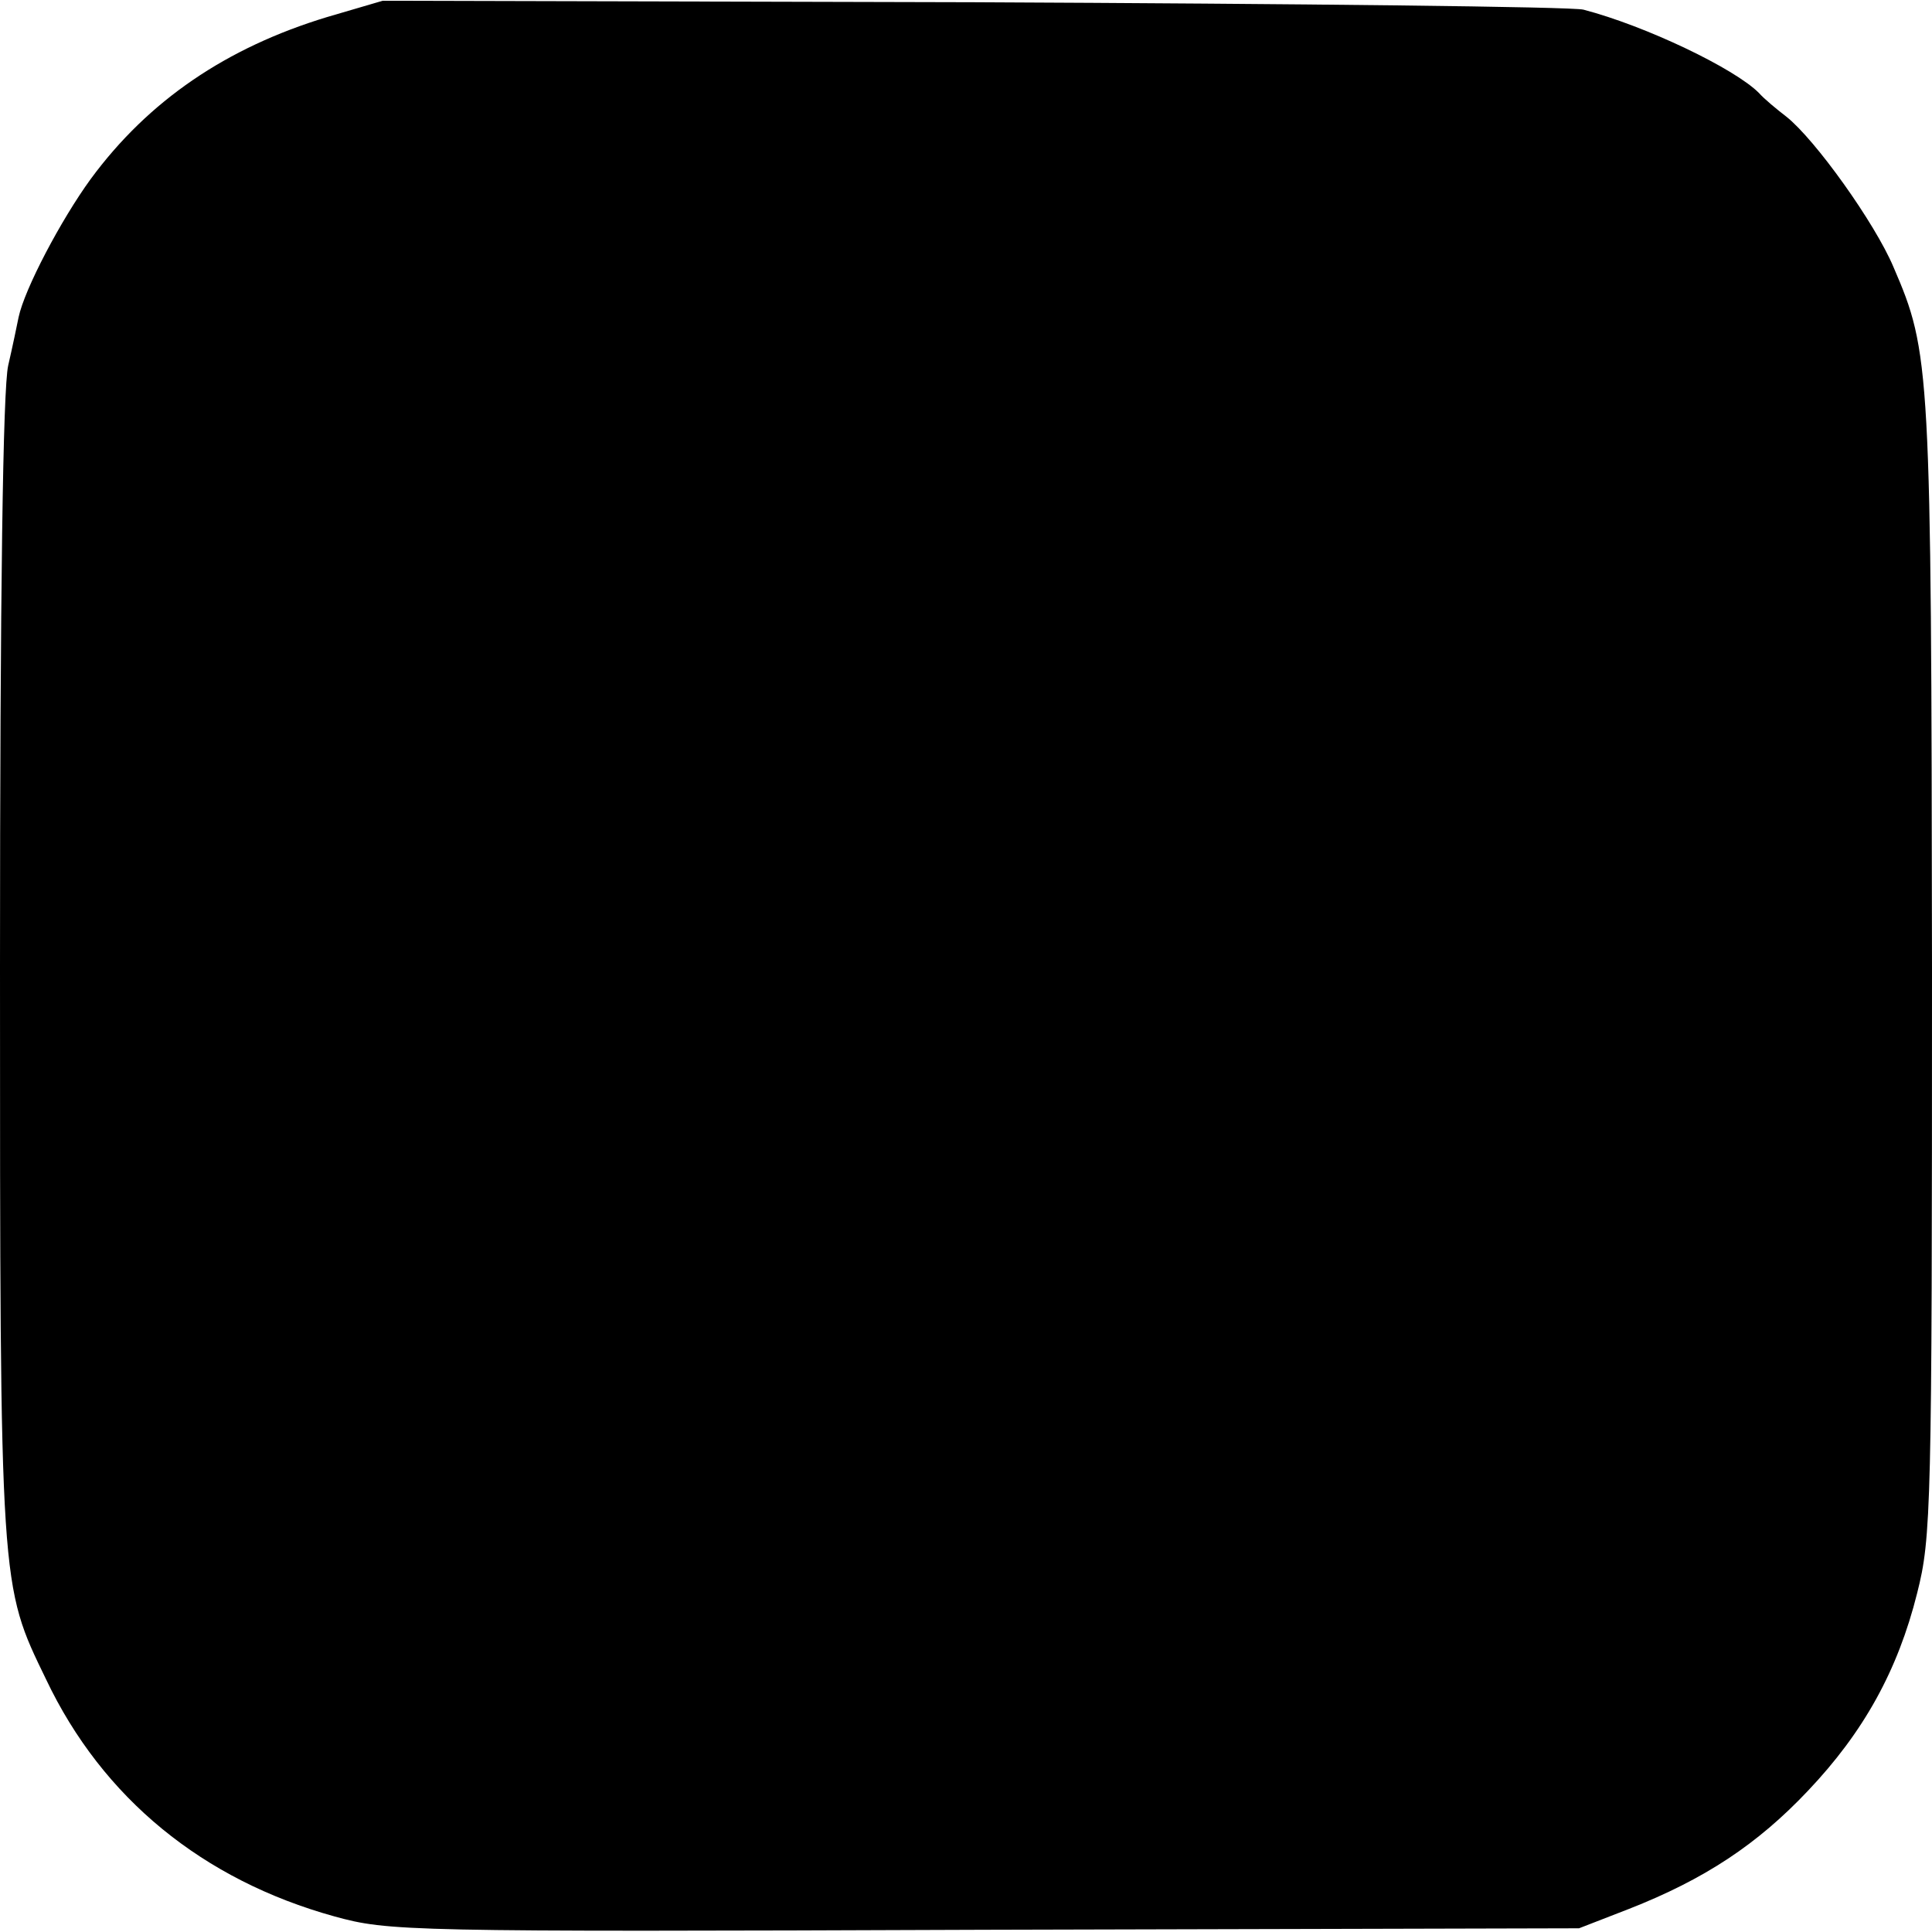
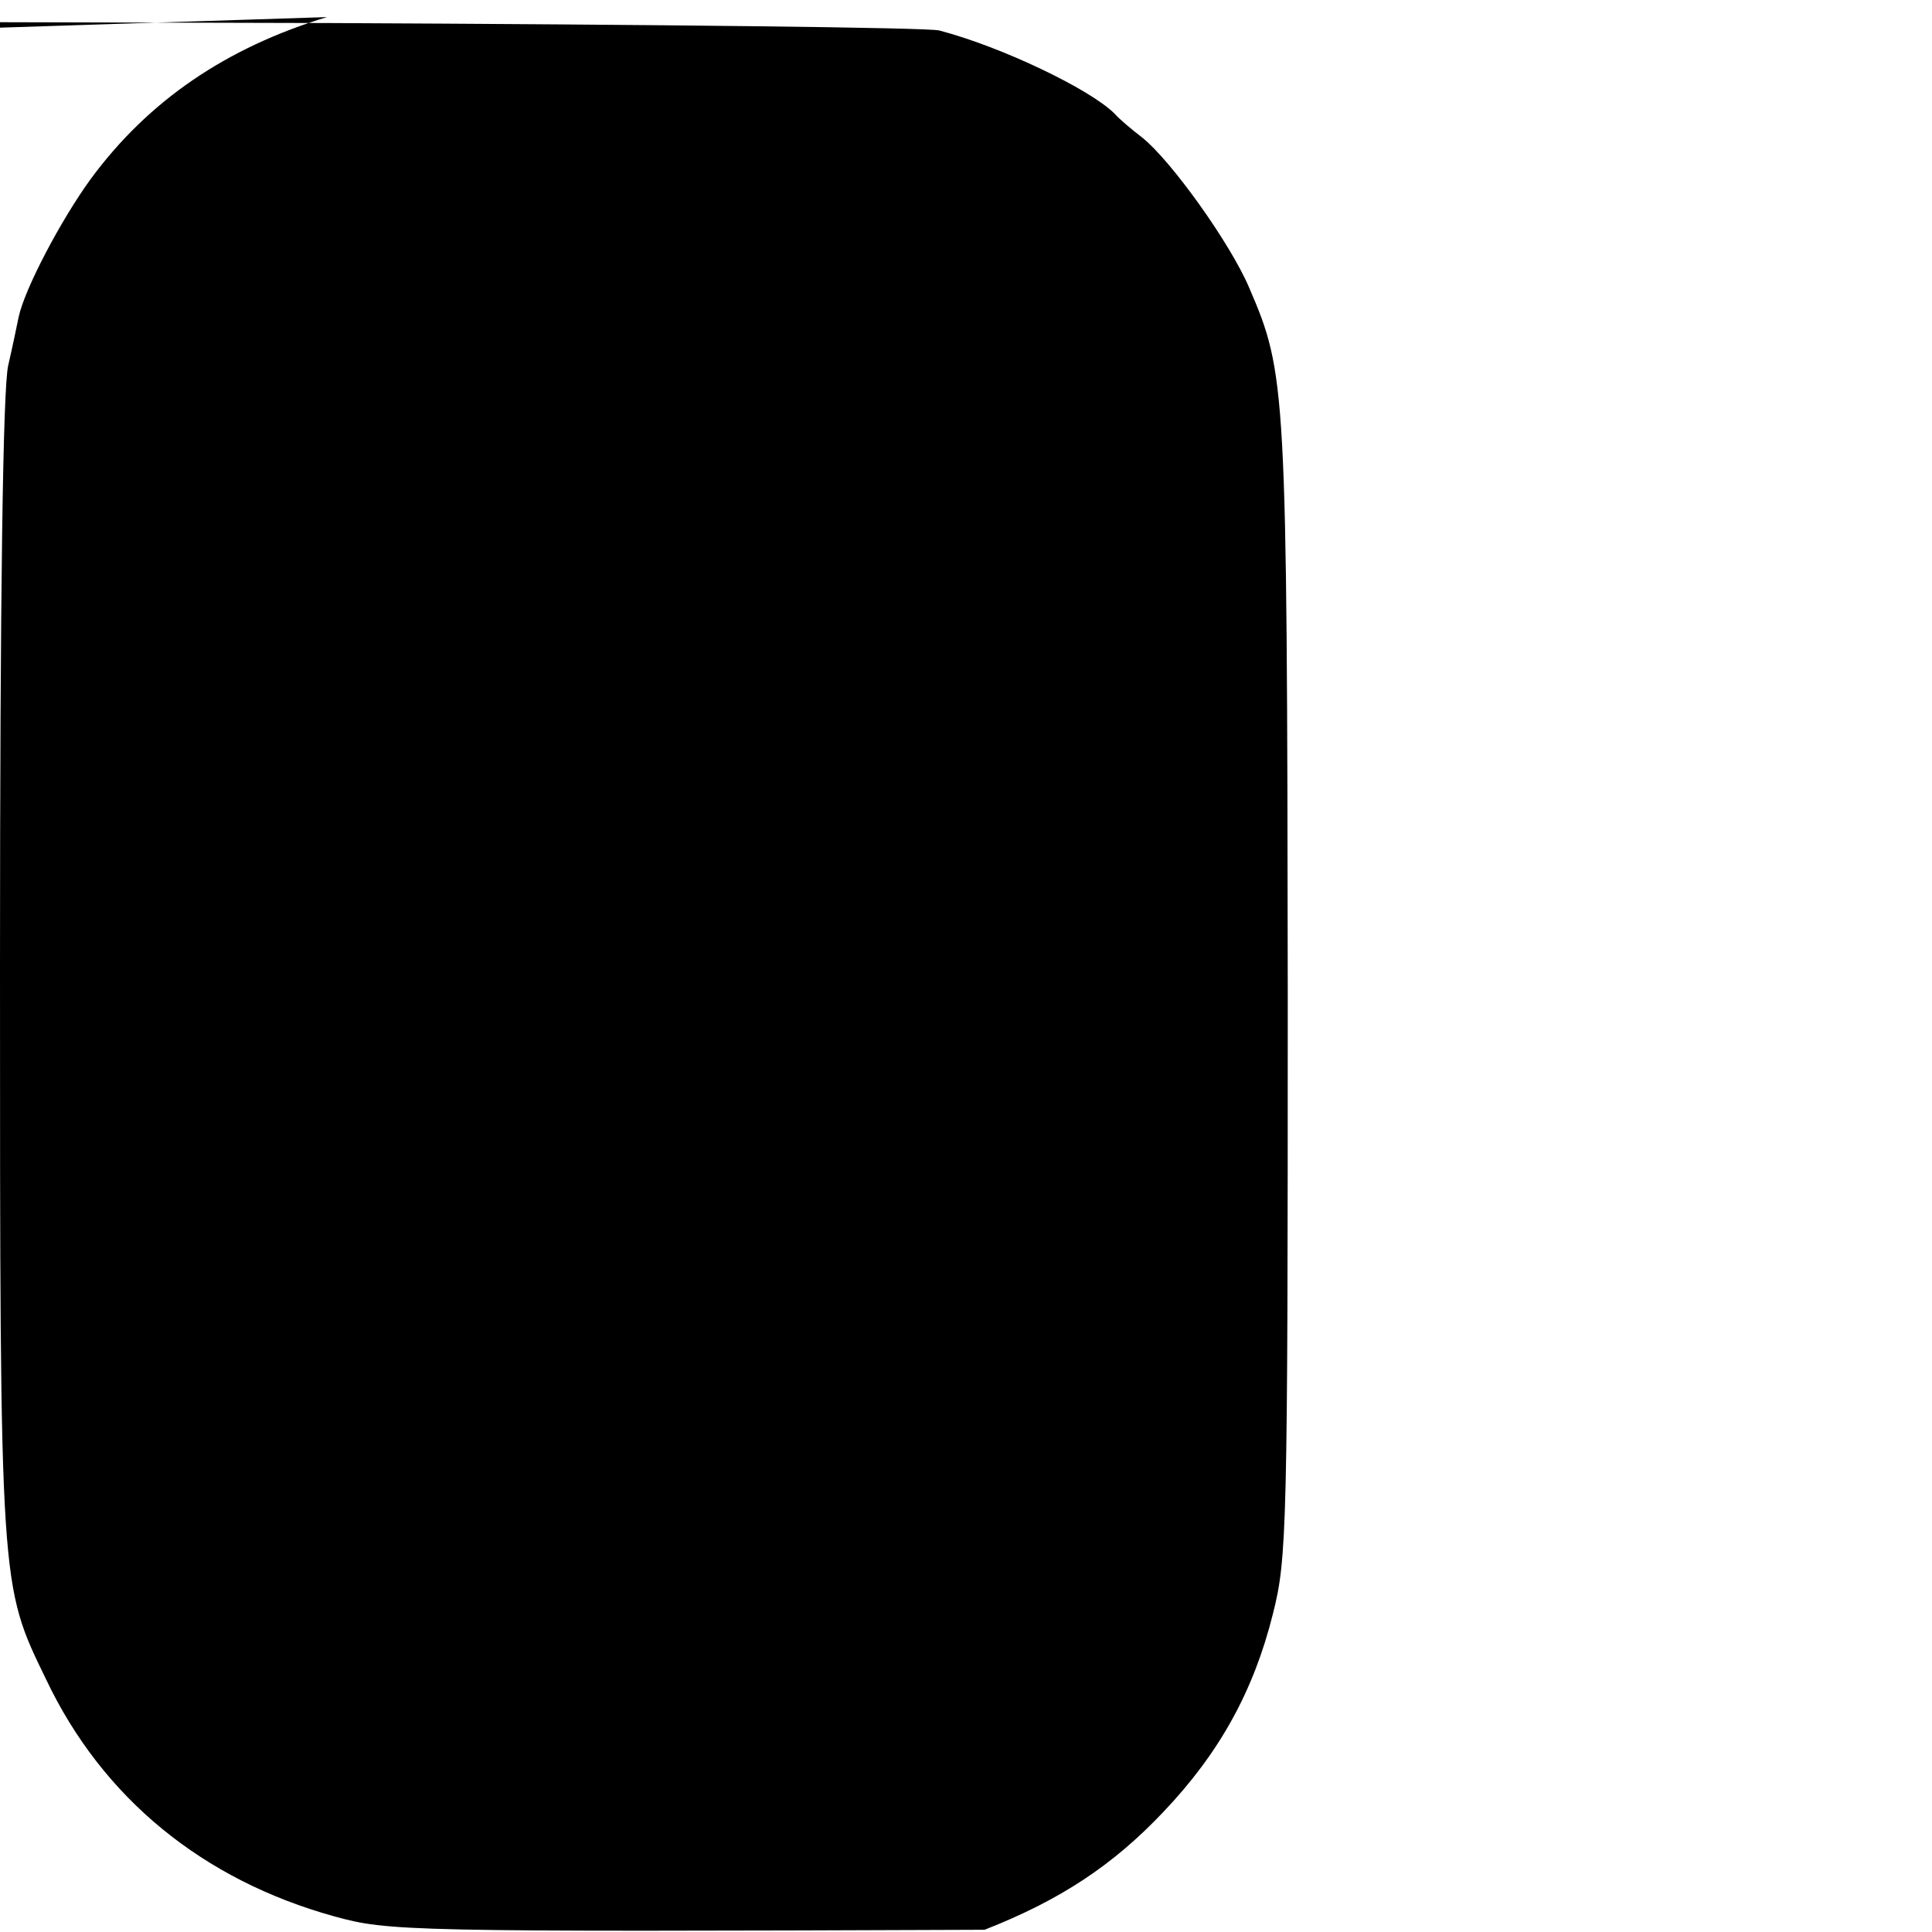
<svg xmlns="http://www.w3.org/2000/svg" version="1.0" width="260pt" height="260pt" viewBox="0 0 260 260" preserveAspectRatio="xMidYMid meet">
  <g transform="translate(0,260) scale(0.1,-0.1)" fill="#000000" stroke="none">
-     <path d="M440 2577 c-135 -41 -240 -112 -318 -218 -40 -55 -89 -148 -97 -186 -2 -10 -8 -39 -14 -65 -7 -31 -11 -303 -11 -810 0 -839 0 -830 62 -958 76 -160 211 -270 388 -319 73 -20 93 -21 875 -18 l800 2 67 26 c102 40 173 87 241 159 75 79 121 162 147 266 19 75 20 112 20 839 -1 814 -2 830 -52 946 -25 59 -105 171 -144 202 -13 10 -30 24 -37 32 -33 33 -152 90 -236 112 -14 4 -384 8 -821 10 l-795 2 -75 -22z" />
+     <path d="M440 2577 c-135 -41 -240 -112 -318 -218 -40 -55 -89 -148 -97 -186 -2 -10 -8 -39 -14 -65 -7 -31 -11 -303 -11 -810 0 -839 0 -830 62 -958 76 -160 211 -270 388 -319 73 -20 93 -21 875 -18 c102 40 173 87 241 159 75 79 121 162 147 266 19 75 20 112 20 839 -1 814 -2 830 -52 946 -25 59 -105 171 -144 202 -13 10 -30 24 -37 32 -33 33 -152 90 -236 112 -14 4 -384 8 -821 10 l-795 2 -75 -22z" />
  </g>
</svg>